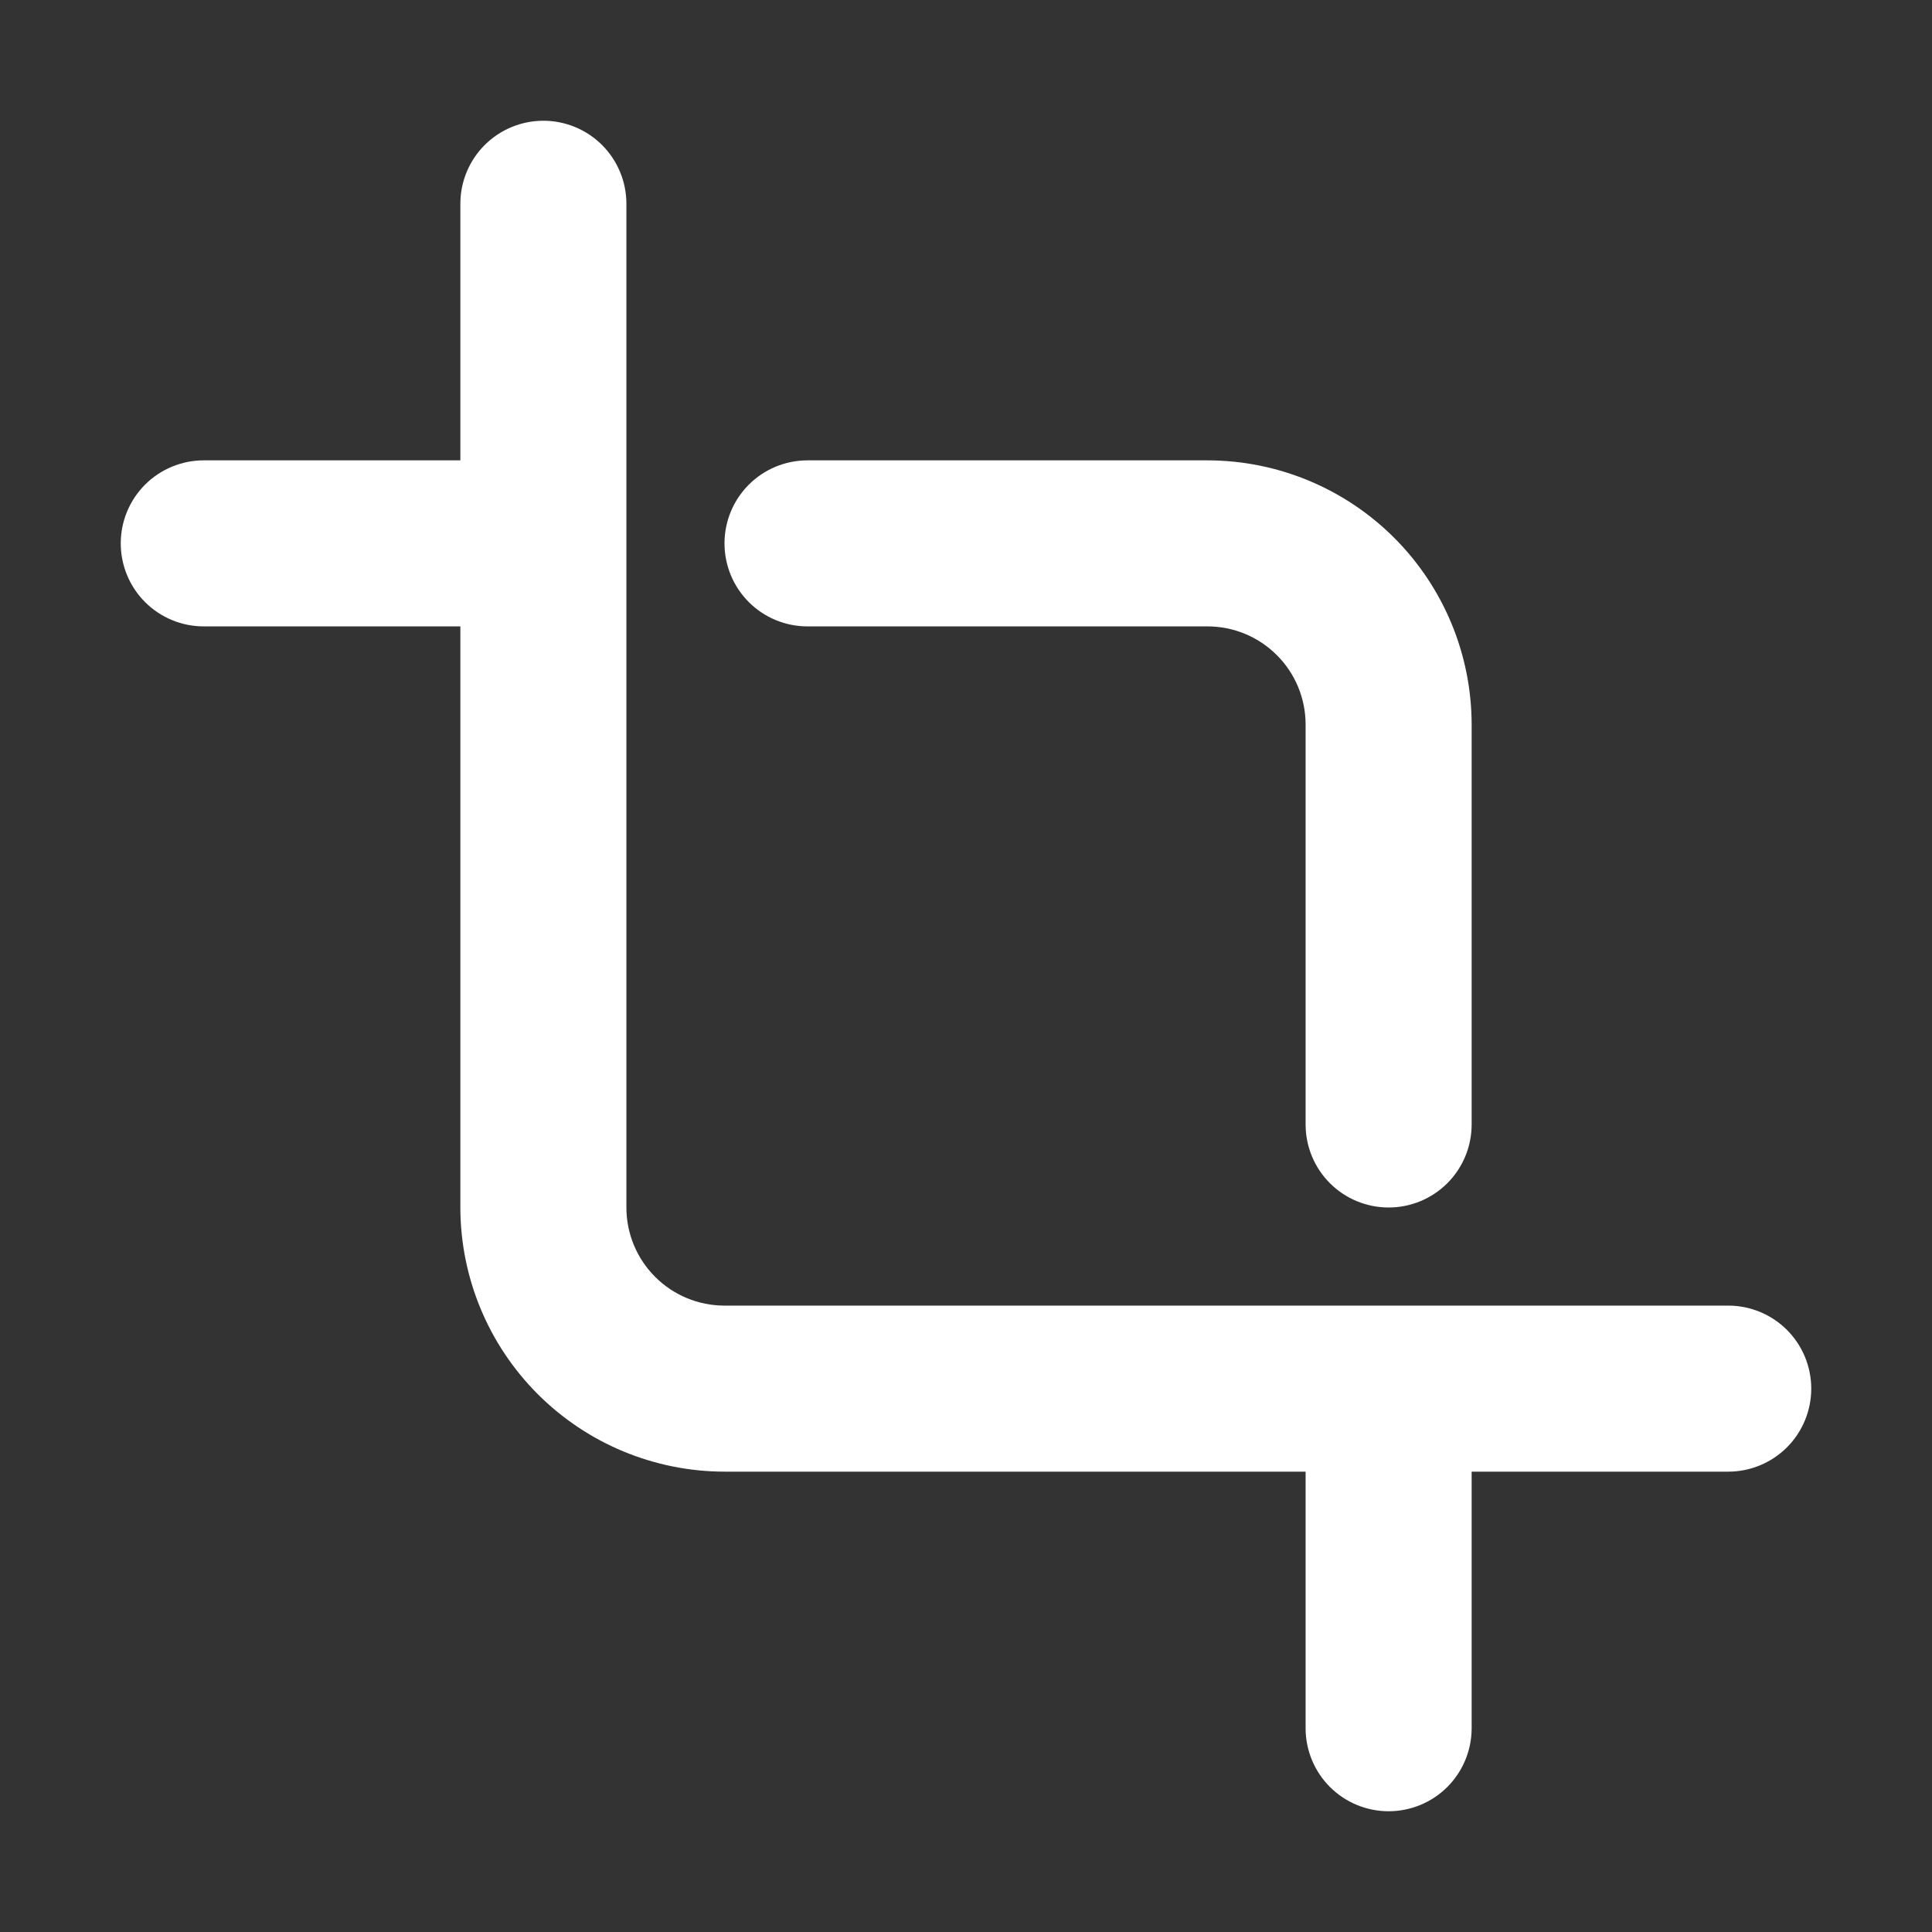
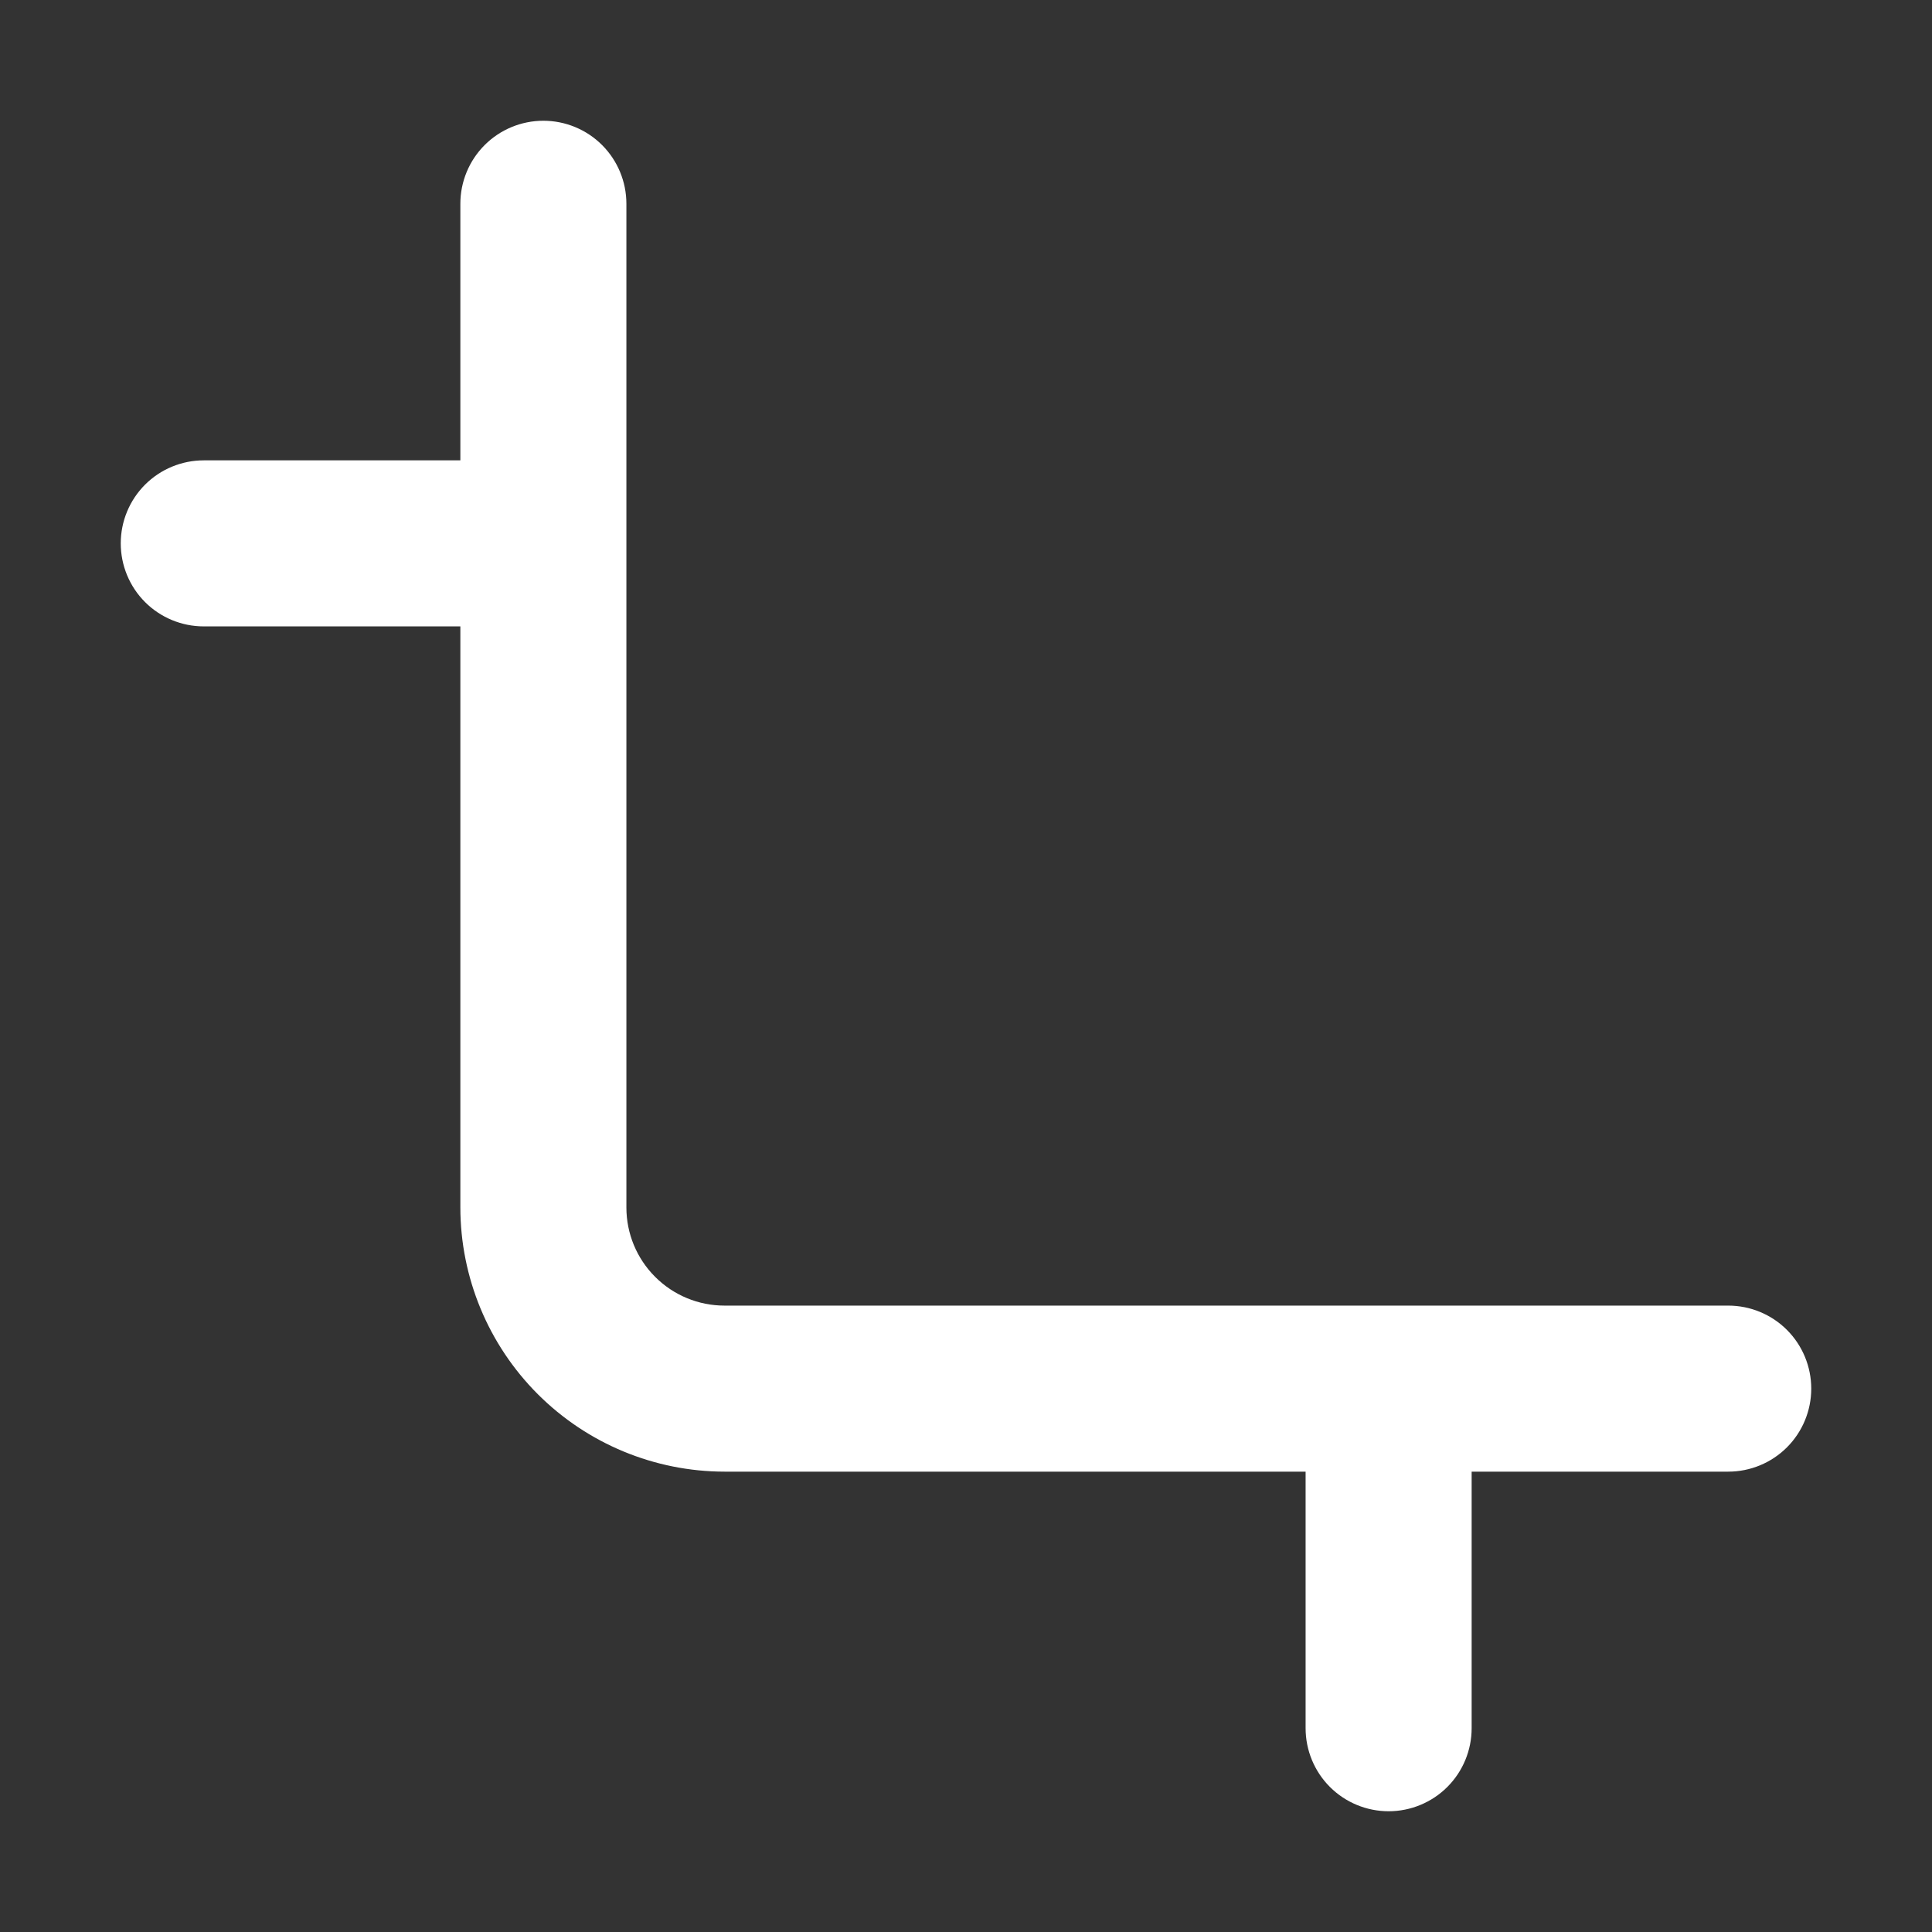
<svg xmlns="http://www.w3.org/2000/svg" width="50" height="50" viewBox="0 0 50 50" fill="none">
  <rect x="0" y="0" width="50" height="50" fill="#333333" stroke="none" />
  <path d="M44.727 33.789H18.75C18.077 33.789 17.431 33.522 16.955 33.045C16.478 32.569 16.211 31.923 16.211 31.25V5.273C16.211 4.704 15.985 4.157 15.582 3.754C15.179 3.351 14.632 3.125 14.062 3.125C13.493 3.125 12.946 3.351 12.543 3.754C12.14 4.157 11.914 4.704 11.914 5.273V11.914H5.273C4.704 11.914 4.157 12.14 3.754 12.543C3.351 12.946 3.125 13.493 3.125 14.062C3.125 14.632 3.351 15.179 3.754 15.582C4.157 15.985 4.704 16.211 5.273 16.211H11.914V31.25C11.916 33.062 12.637 34.8 13.918 36.081C15.2 37.363 16.938 38.084 18.75 38.086H33.789V44.727C33.789 45.296 34.015 45.843 34.418 46.246C34.821 46.649 35.368 46.875 35.938 46.875C36.507 46.875 37.054 46.649 37.457 46.246C37.86 45.843 38.086 45.296 38.086 44.727V38.086H44.727C45.296 38.086 45.843 37.86 46.246 37.457C46.649 37.054 46.875 36.507 46.875 35.938C46.875 35.368 46.649 34.821 46.246 34.418C45.843 34.015 45.296 33.789 44.727 33.789Z" fill="white" />
-   <path d="M20.898 16.211H31.25C31.923 16.211 32.569 16.478 33.045 16.955C33.522 17.431 33.789 18.077 33.789 18.75V29.102C33.789 29.671 34.015 30.218 34.418 30.621C34.821 31.024 35.368 31.25 35.938 31.25C36.507 31.25 37.054 31.024 37.457 30.621C37.86 30.218 38.086 29.671 38.086 29.102V18.75C38.084 16.938 37.363 15.2 36.081 13.918C34.8 12.637 33.062 11.916 31.25 11.914H20.898C20.329 11.914 19.782 12.14 19.379 12.543C18.976 12.946 18.75 13.493 18.75 14.062C18.75 14.632 18.976 15.179 19.379 15.582C19.782 15.985 20.329 16.211 20.898 16.211Z" fill="white" />
</svg>